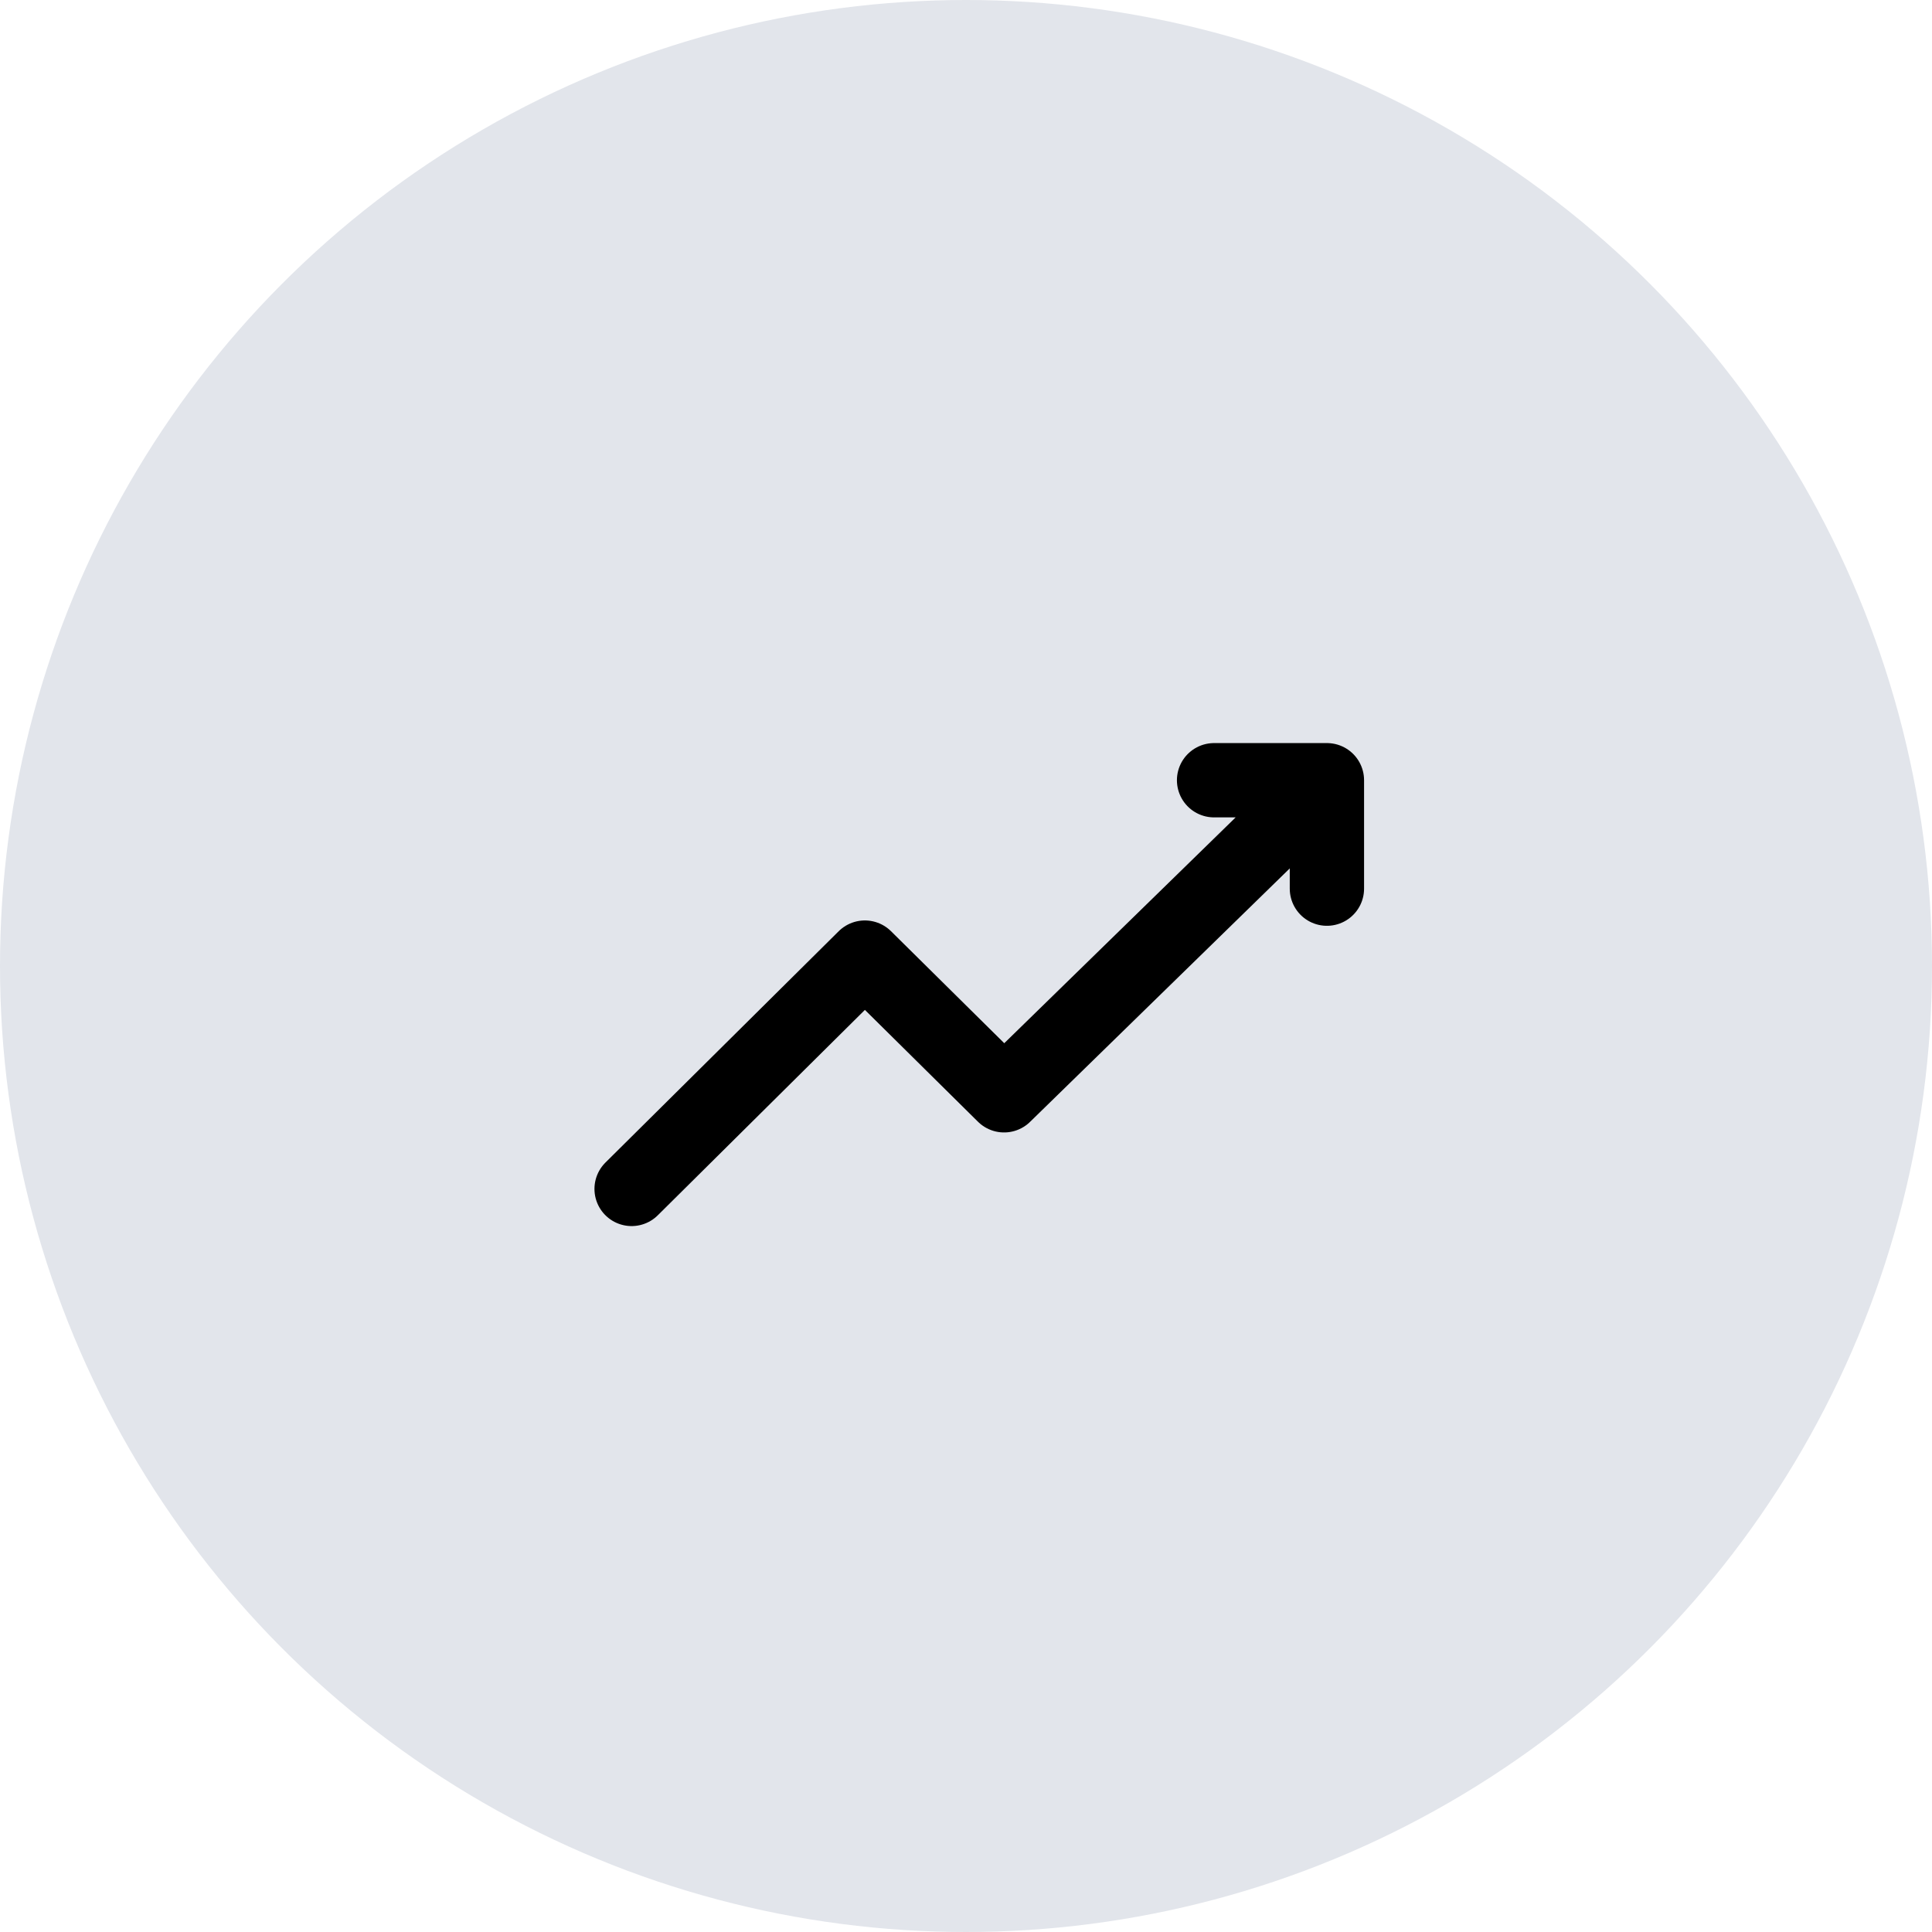
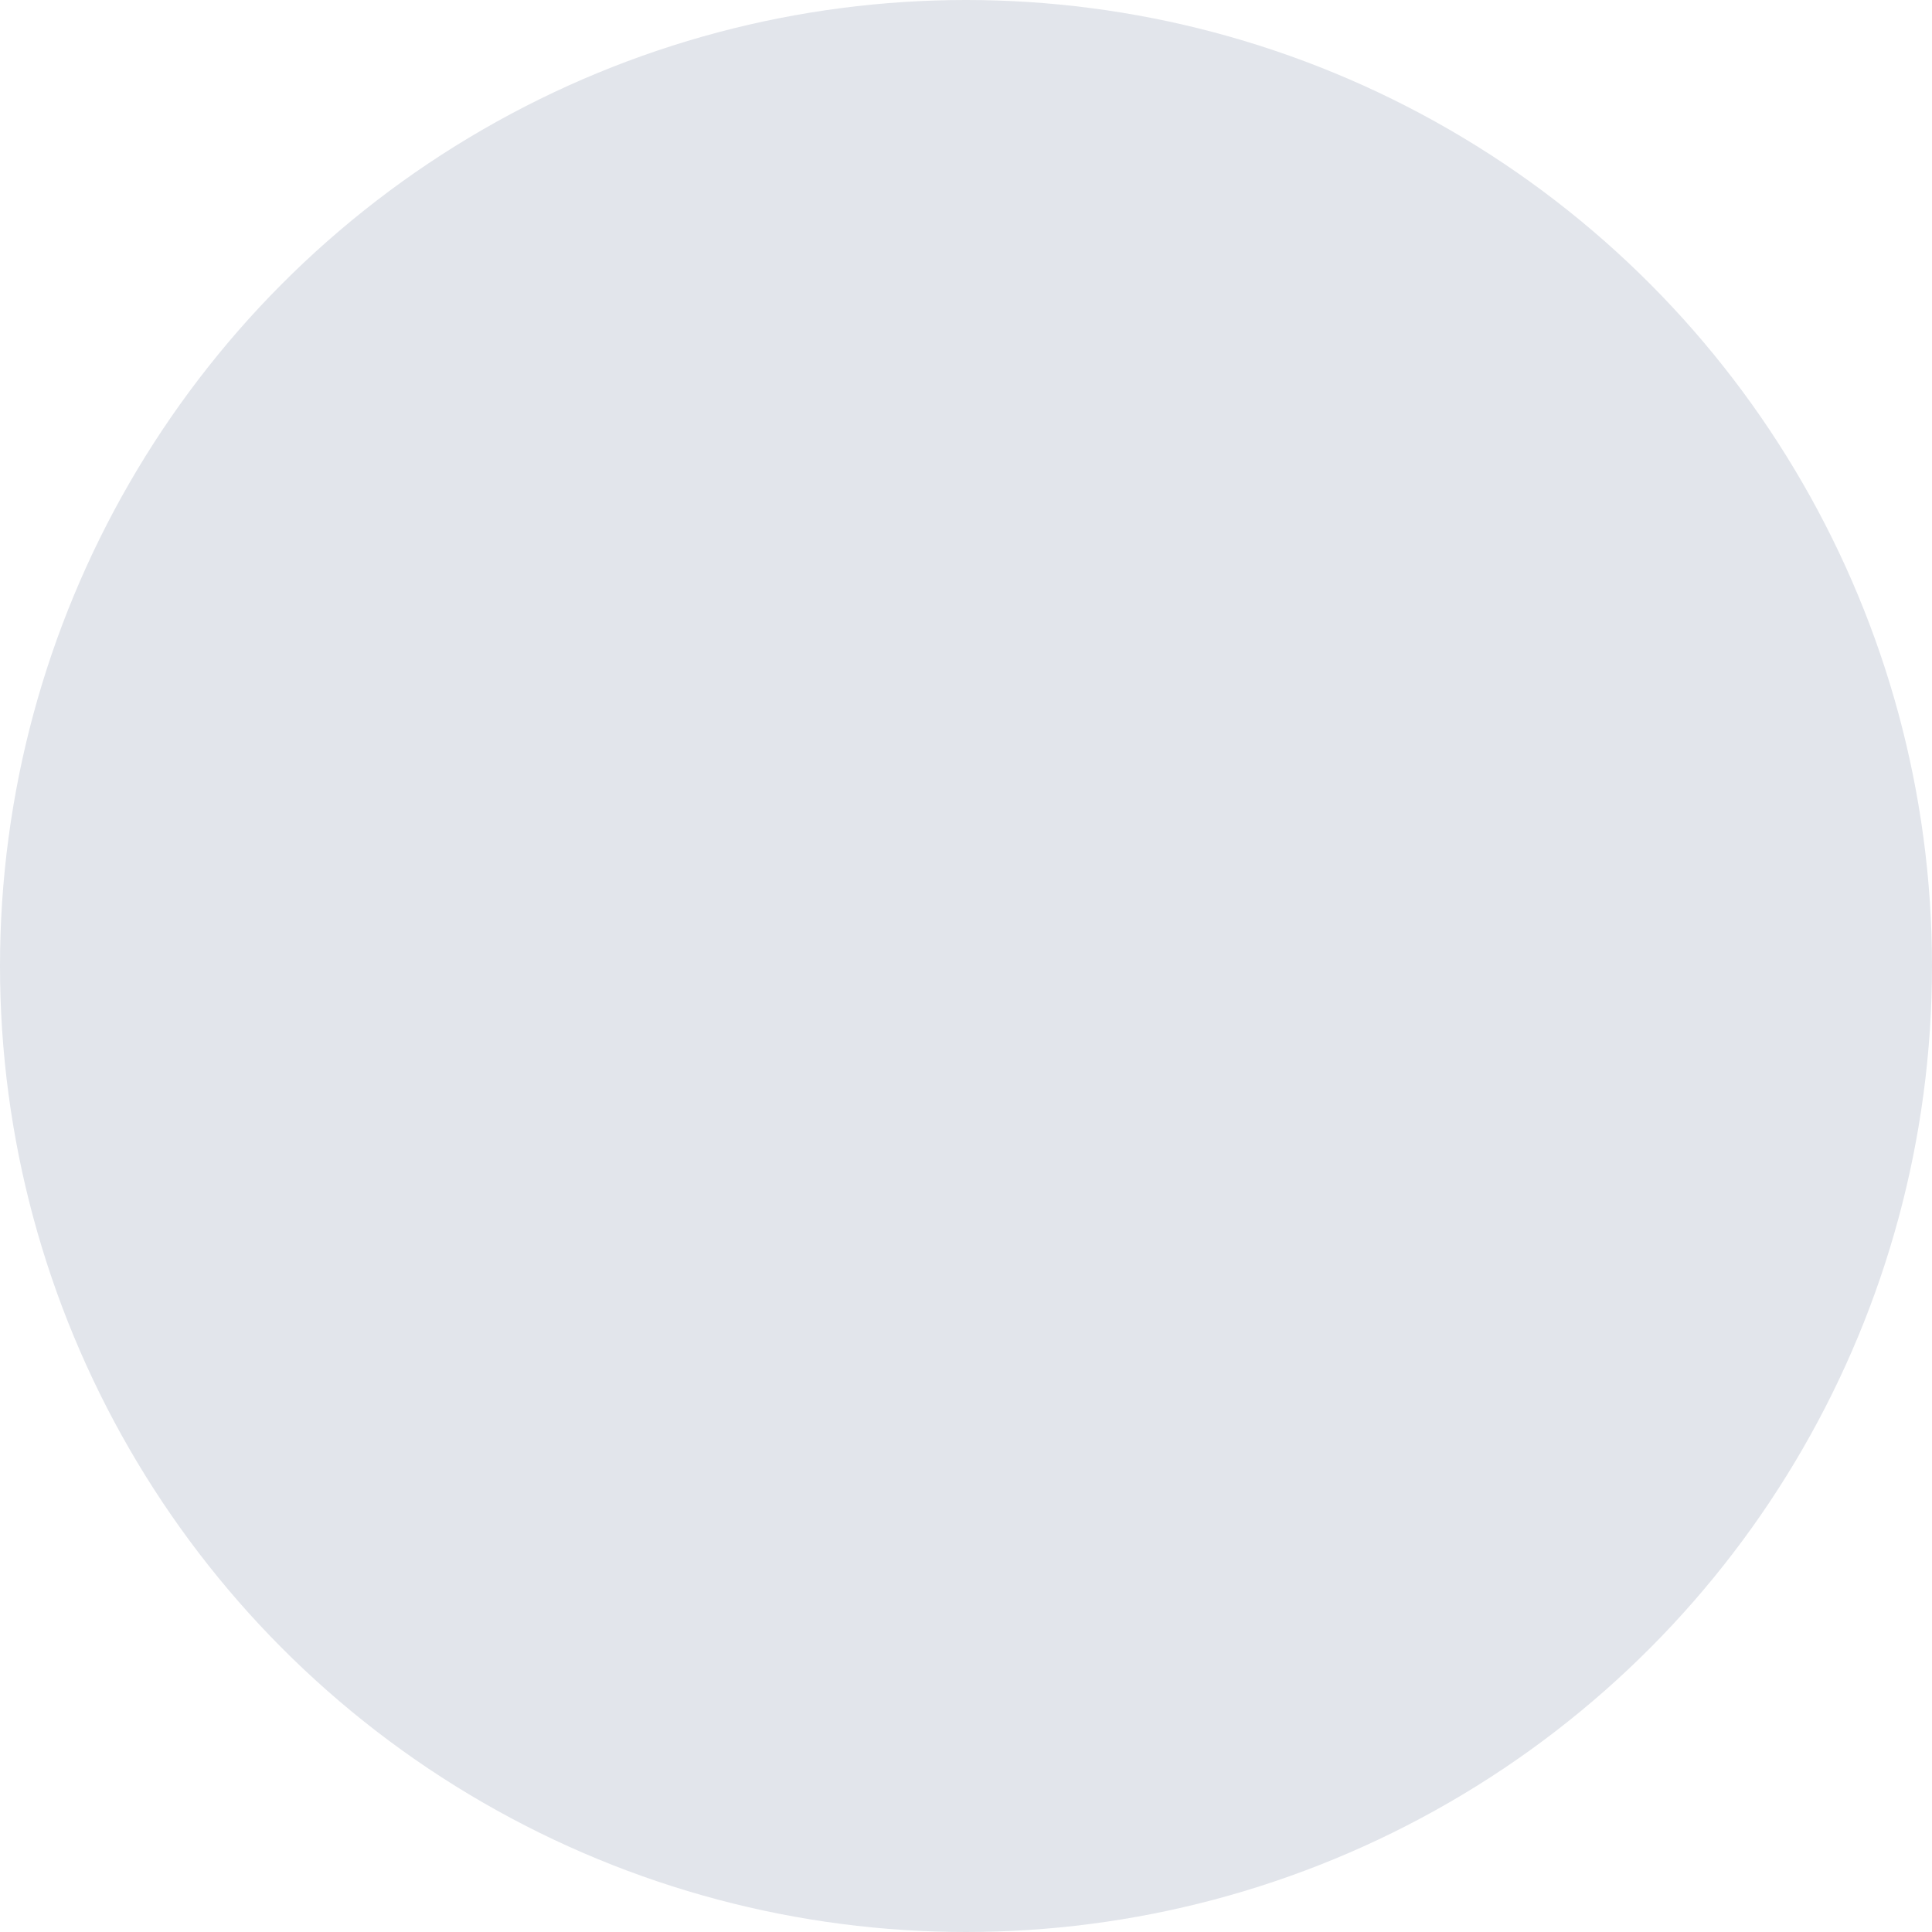
<svg xmlns="http://www.w3.org/2000/svg" width="52" height="52" viewBox="0 0 52 52" fill="none">
  <circle cx="26" cy="26" r="26" fill="#E2E5EB" />
-   <path d="M17 32L23.278 25.774L27.025 29.48L35.714 21M35.714 21H32.677M35.714 21V23.918" stroke="black" stroke-width="2" stroke-linecap="round" stroke-linejoin="round" />
</svg>